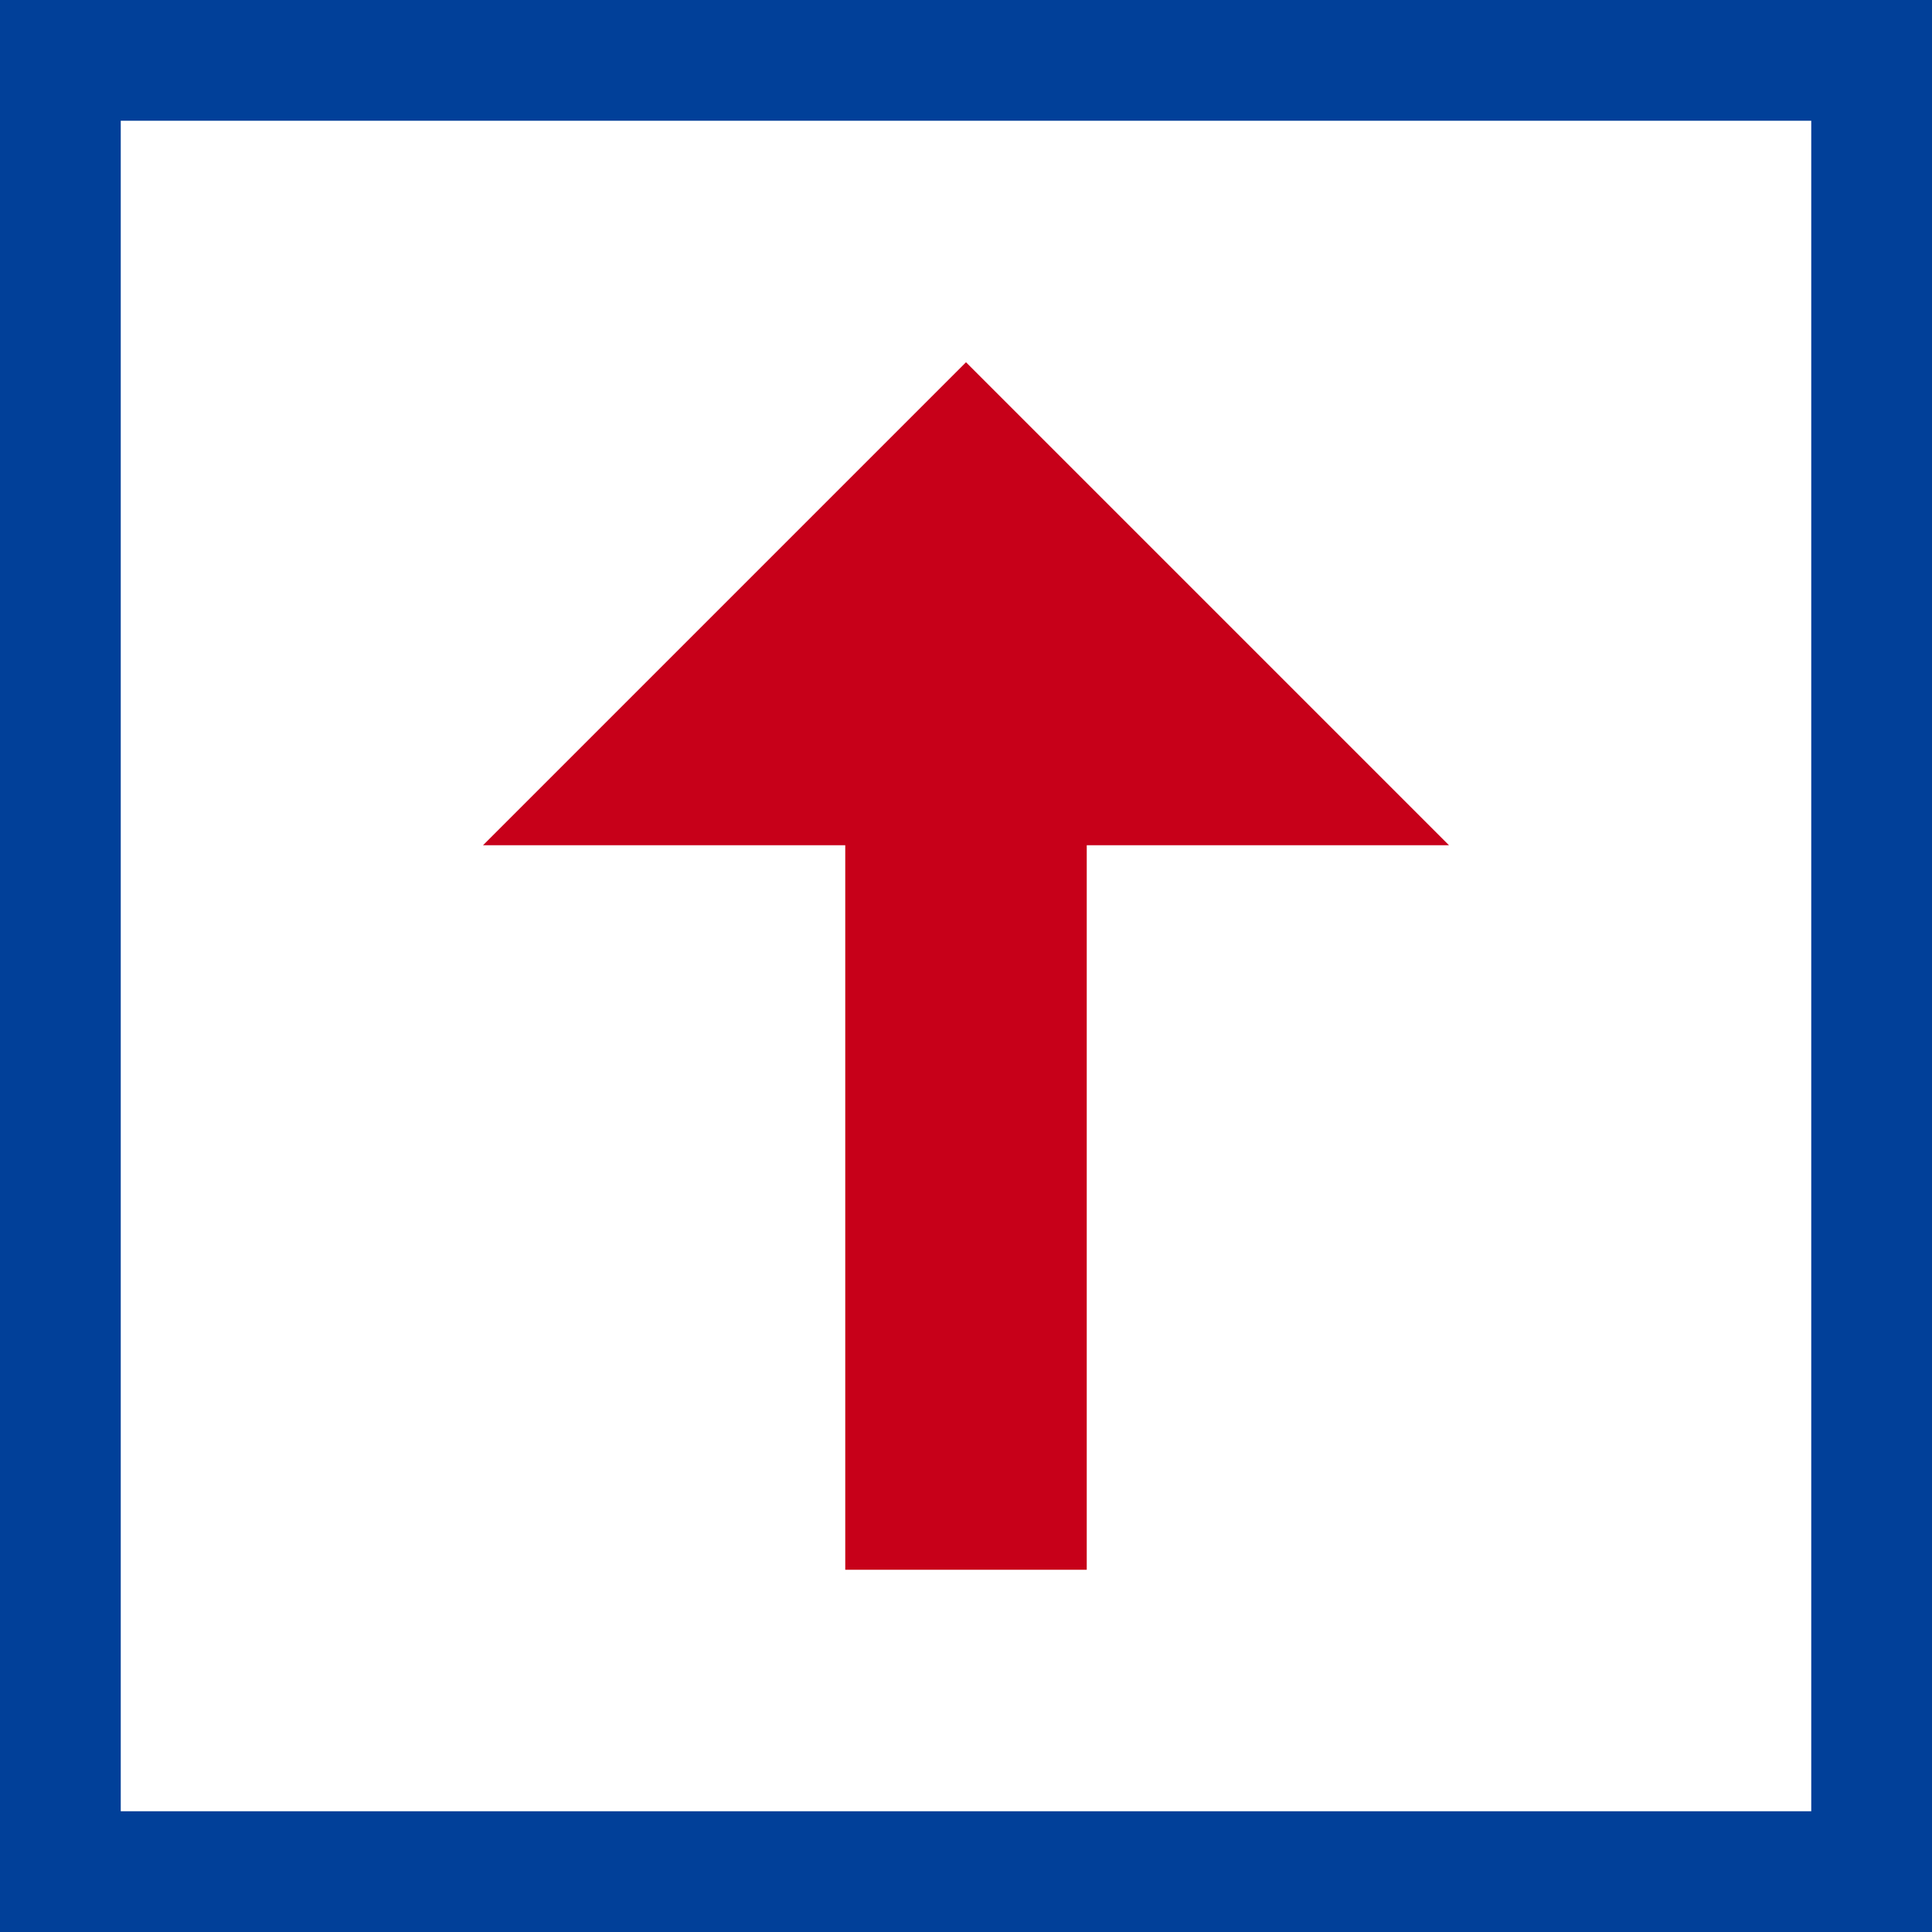
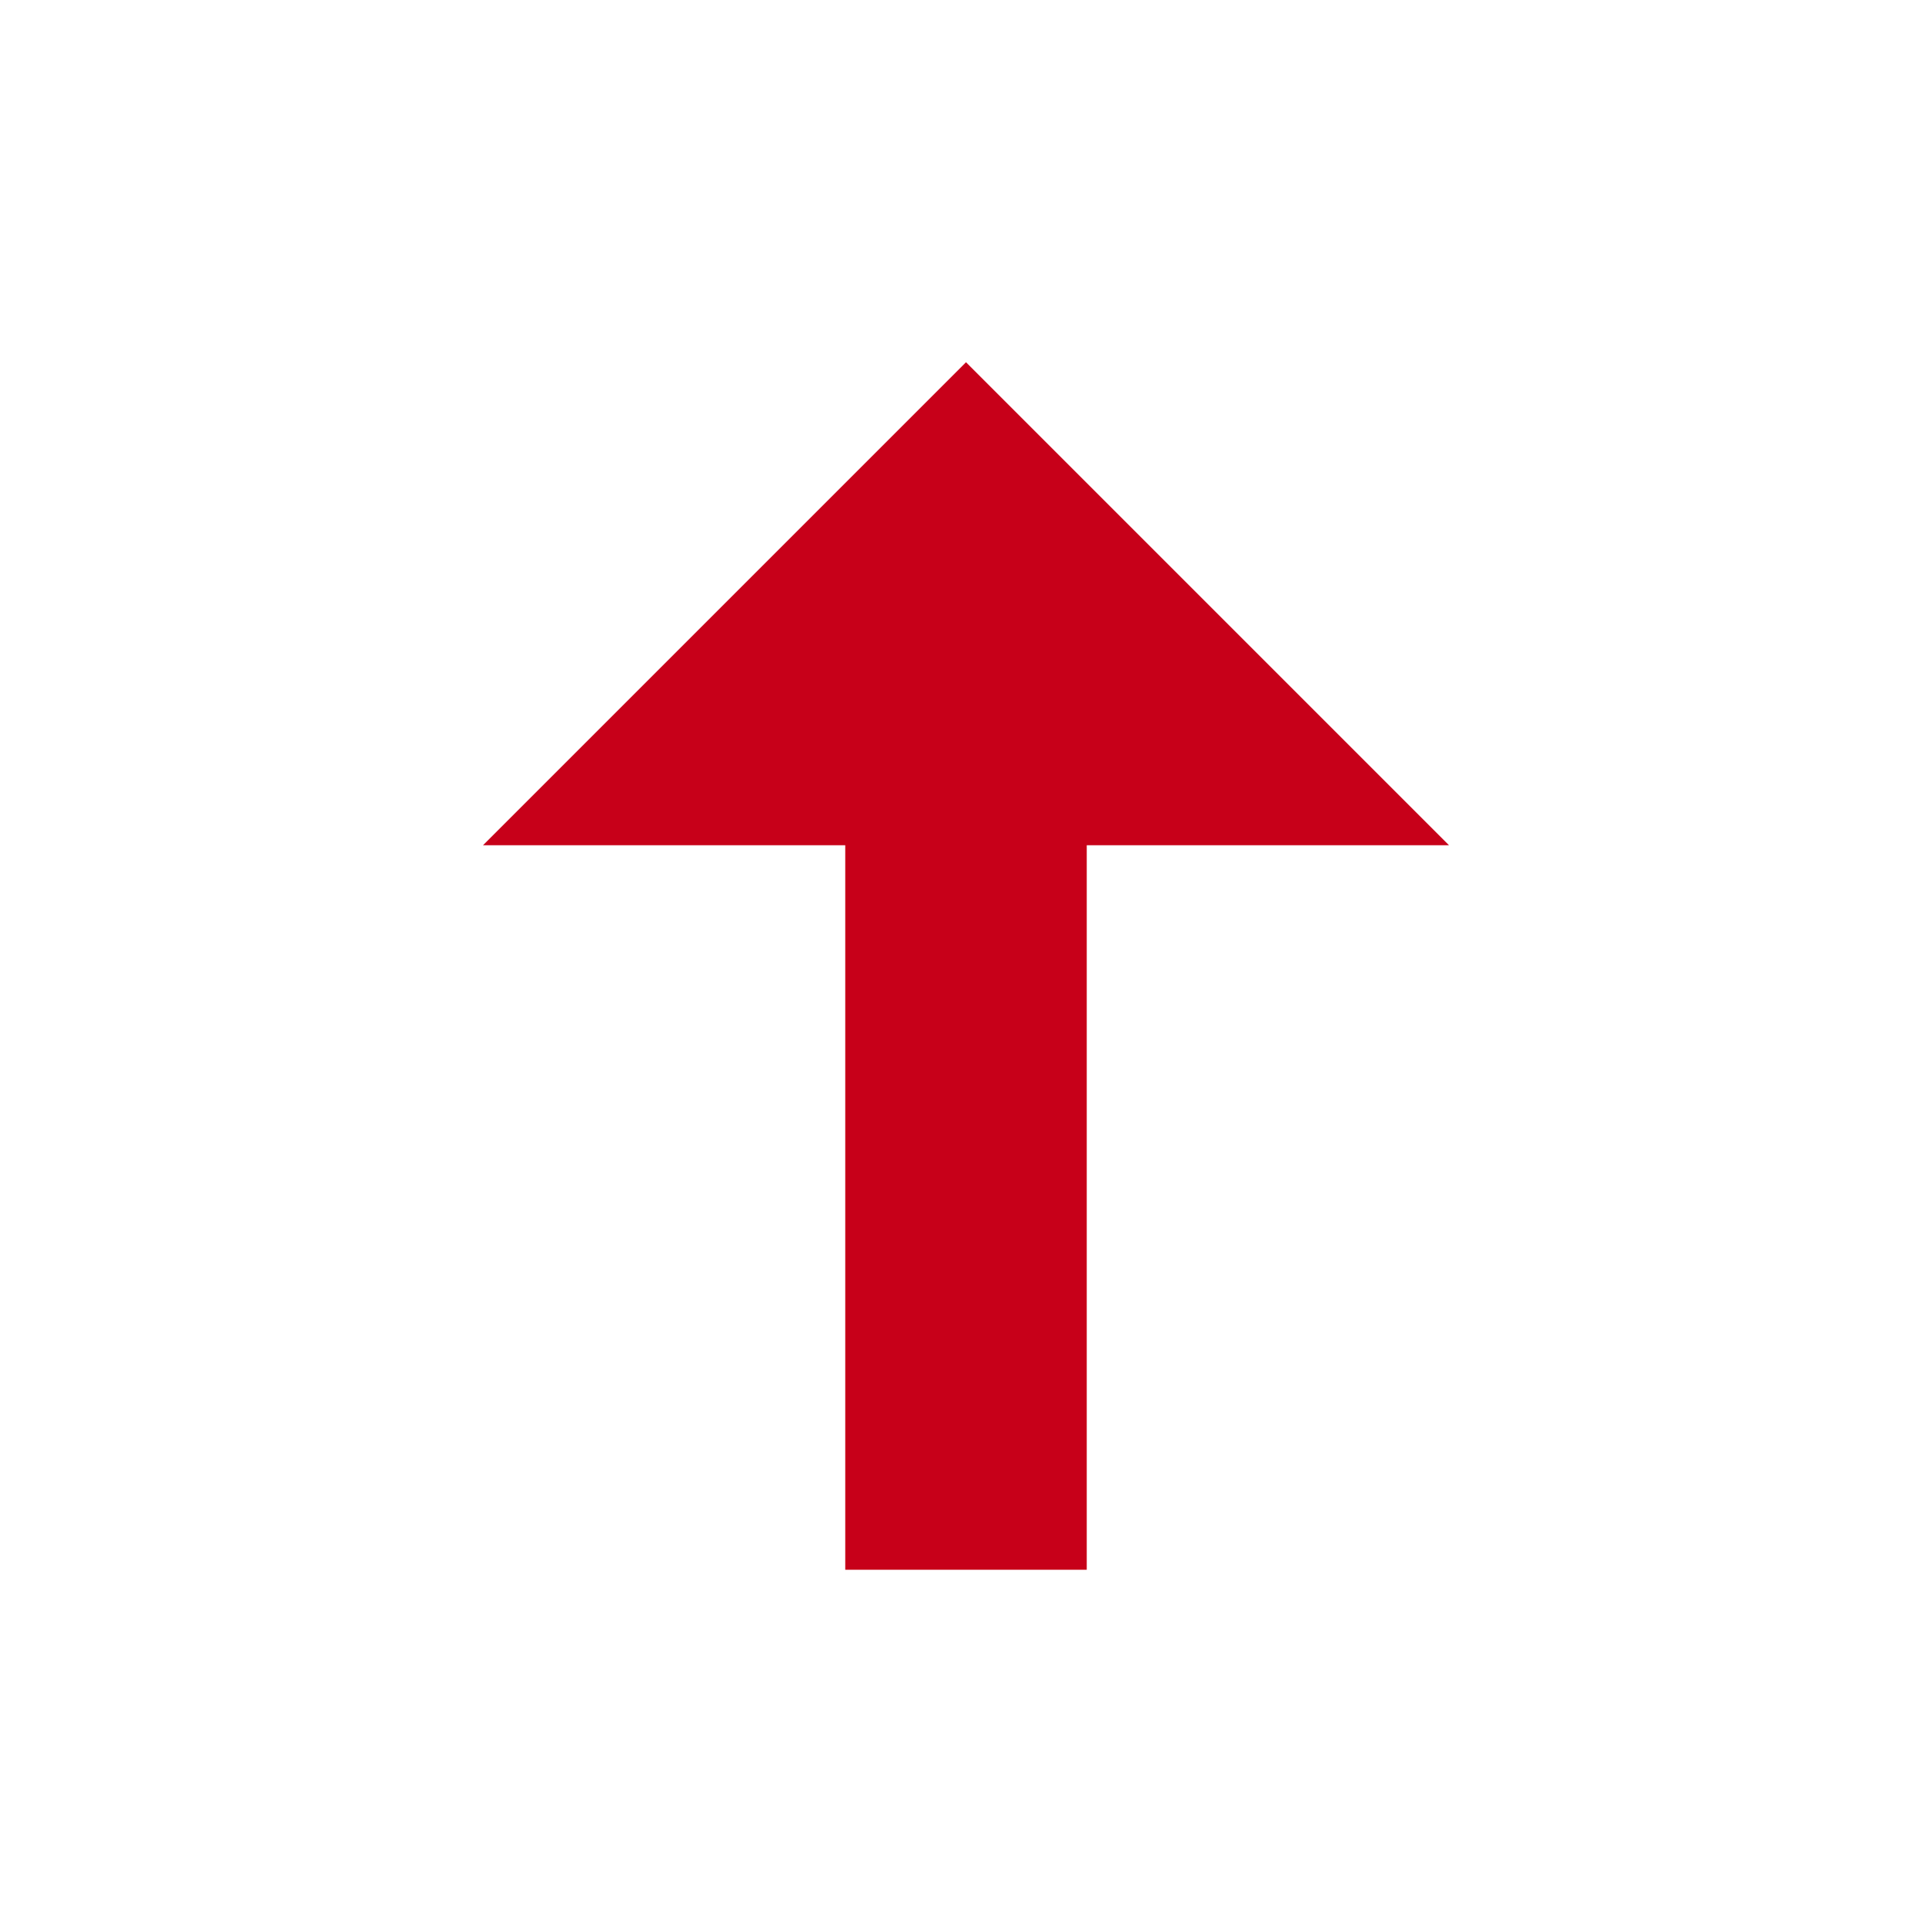
<svg xmlns="http://www.w3.org/2000/svg" t="1728725834426" class="icon" viewBox="0 0 1024 1024" version="1.1" p-id="105834" width="200" height="200">
-   <path d="M0 0l0 1024 1024 0L1024 0 0 0zM960 960 64 960 64 64l896 0L960 960z" fill="#014099" p-id="105835" />
  <path d="M512 192 256 448 448 448 448 832 576 832 576 448 768 448Z" fill="#c70019" p-id="105836" />
</svg>